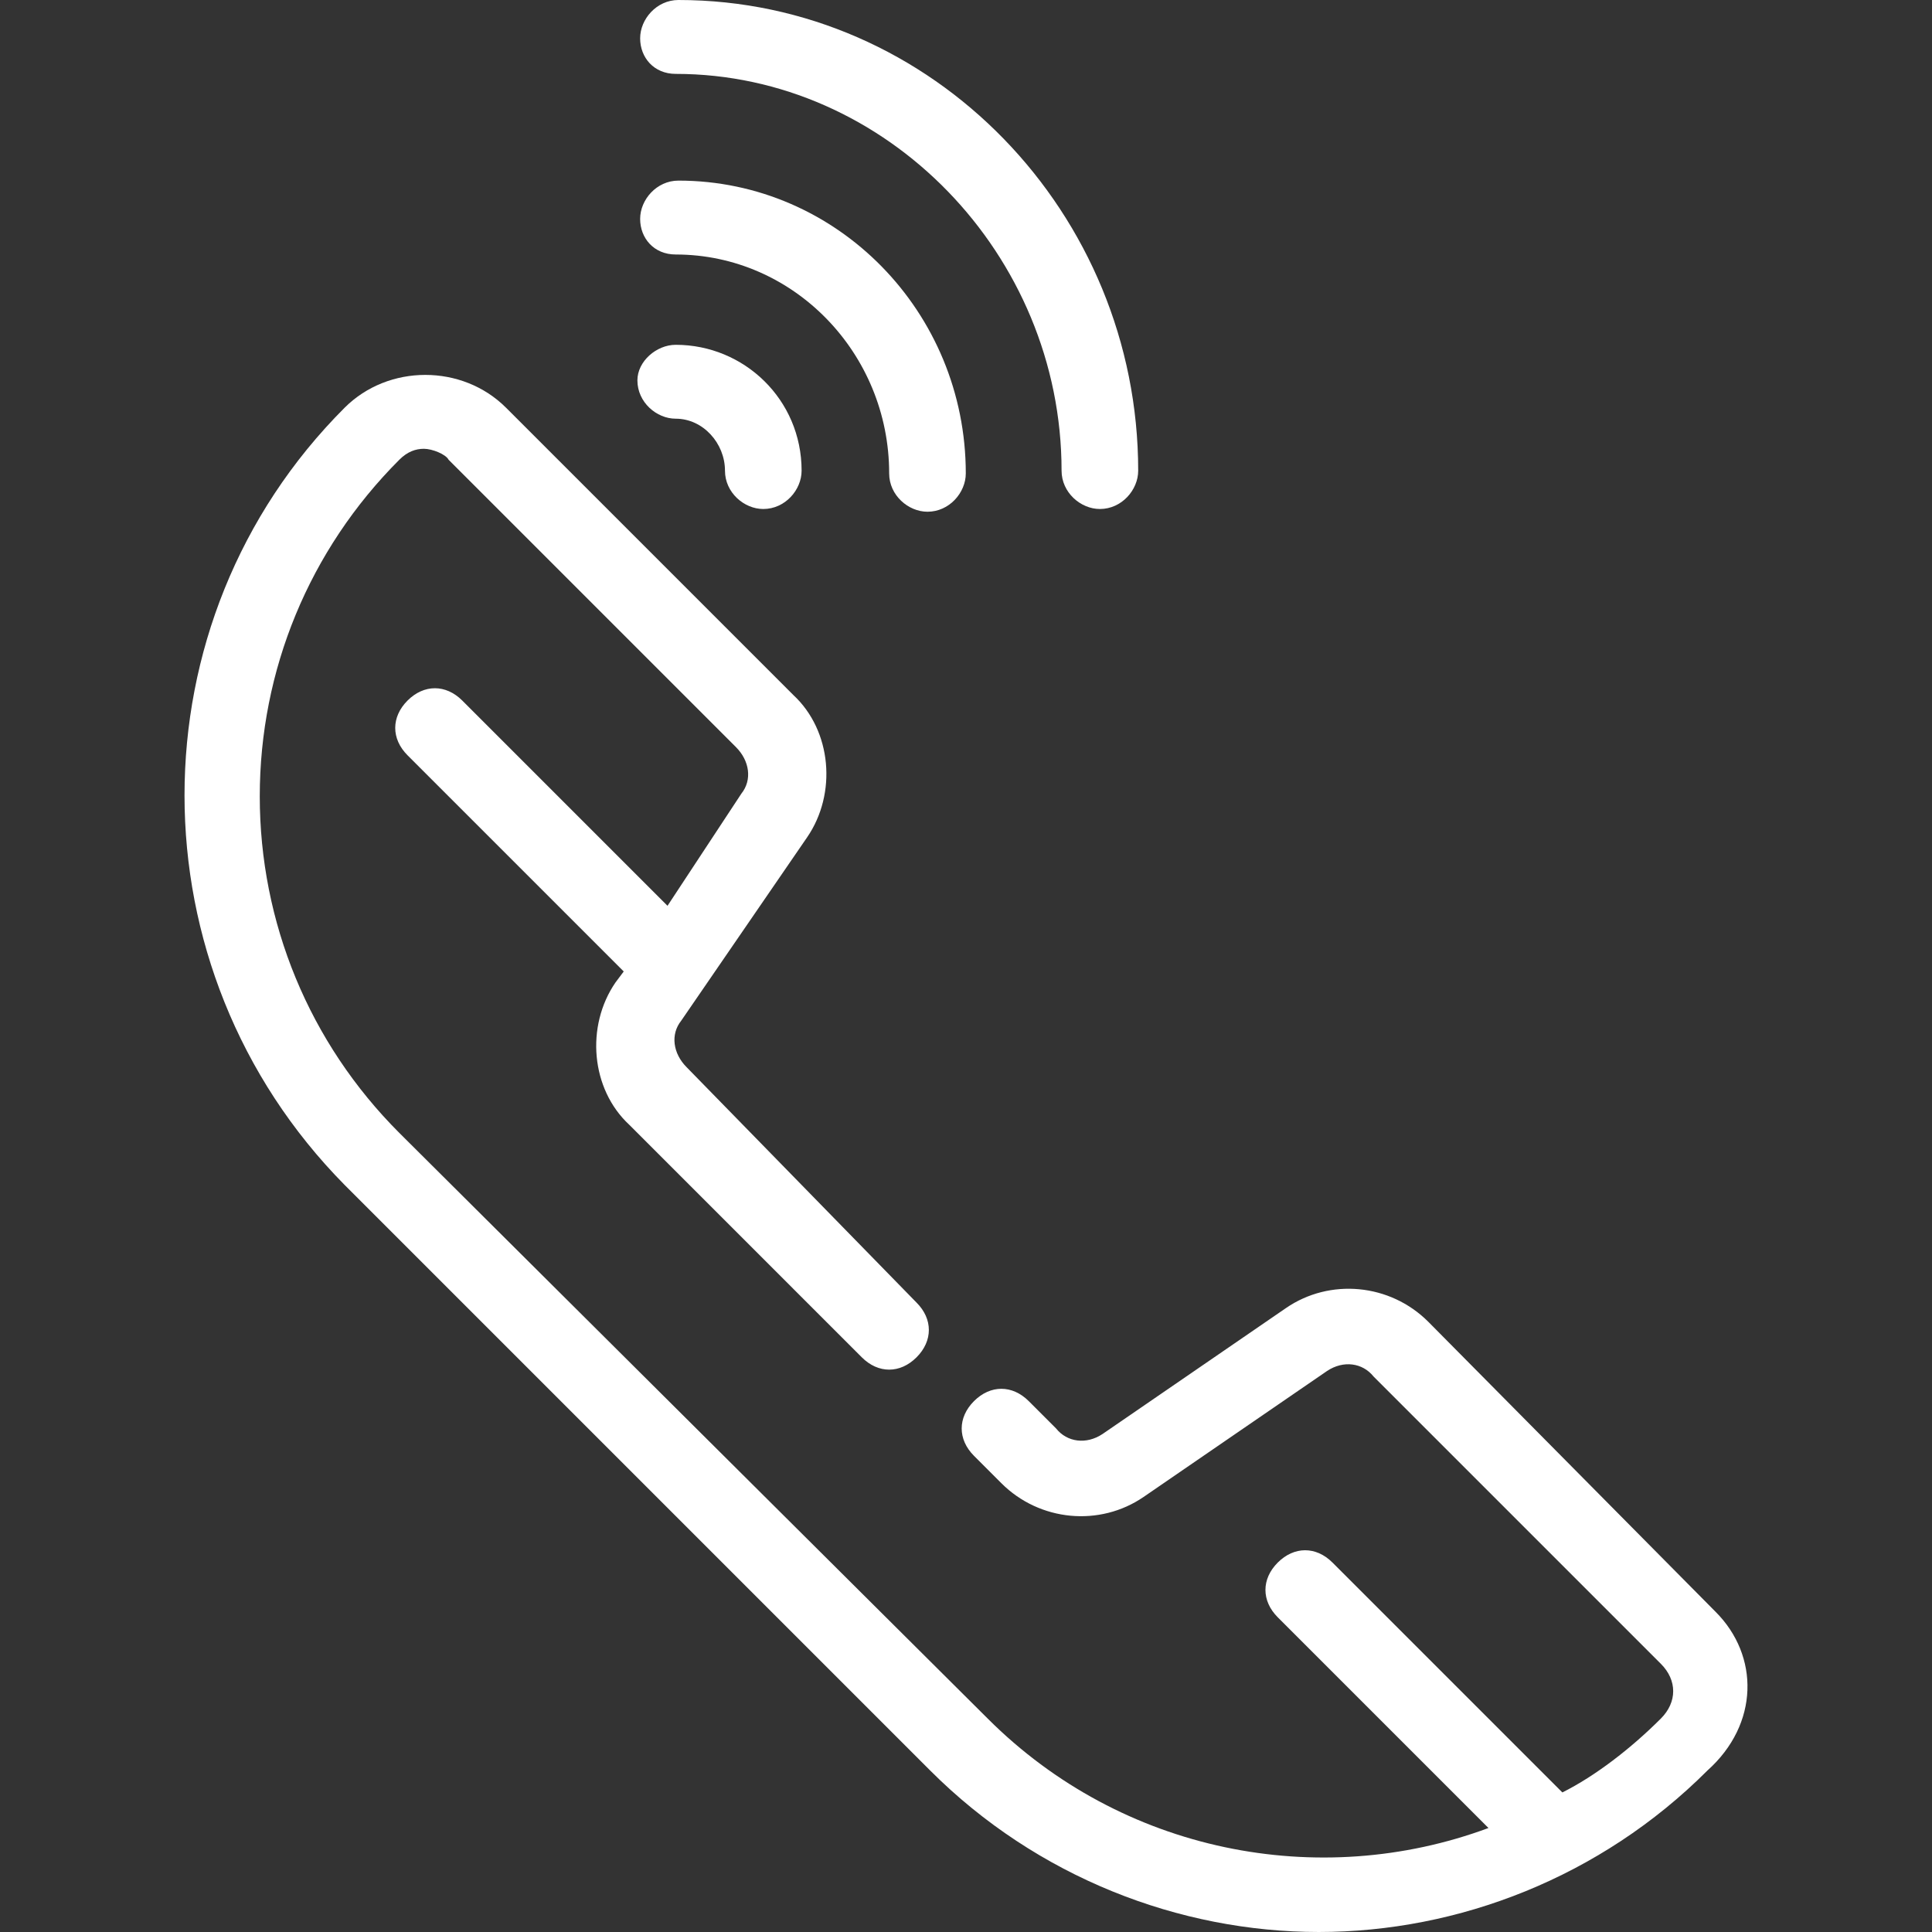
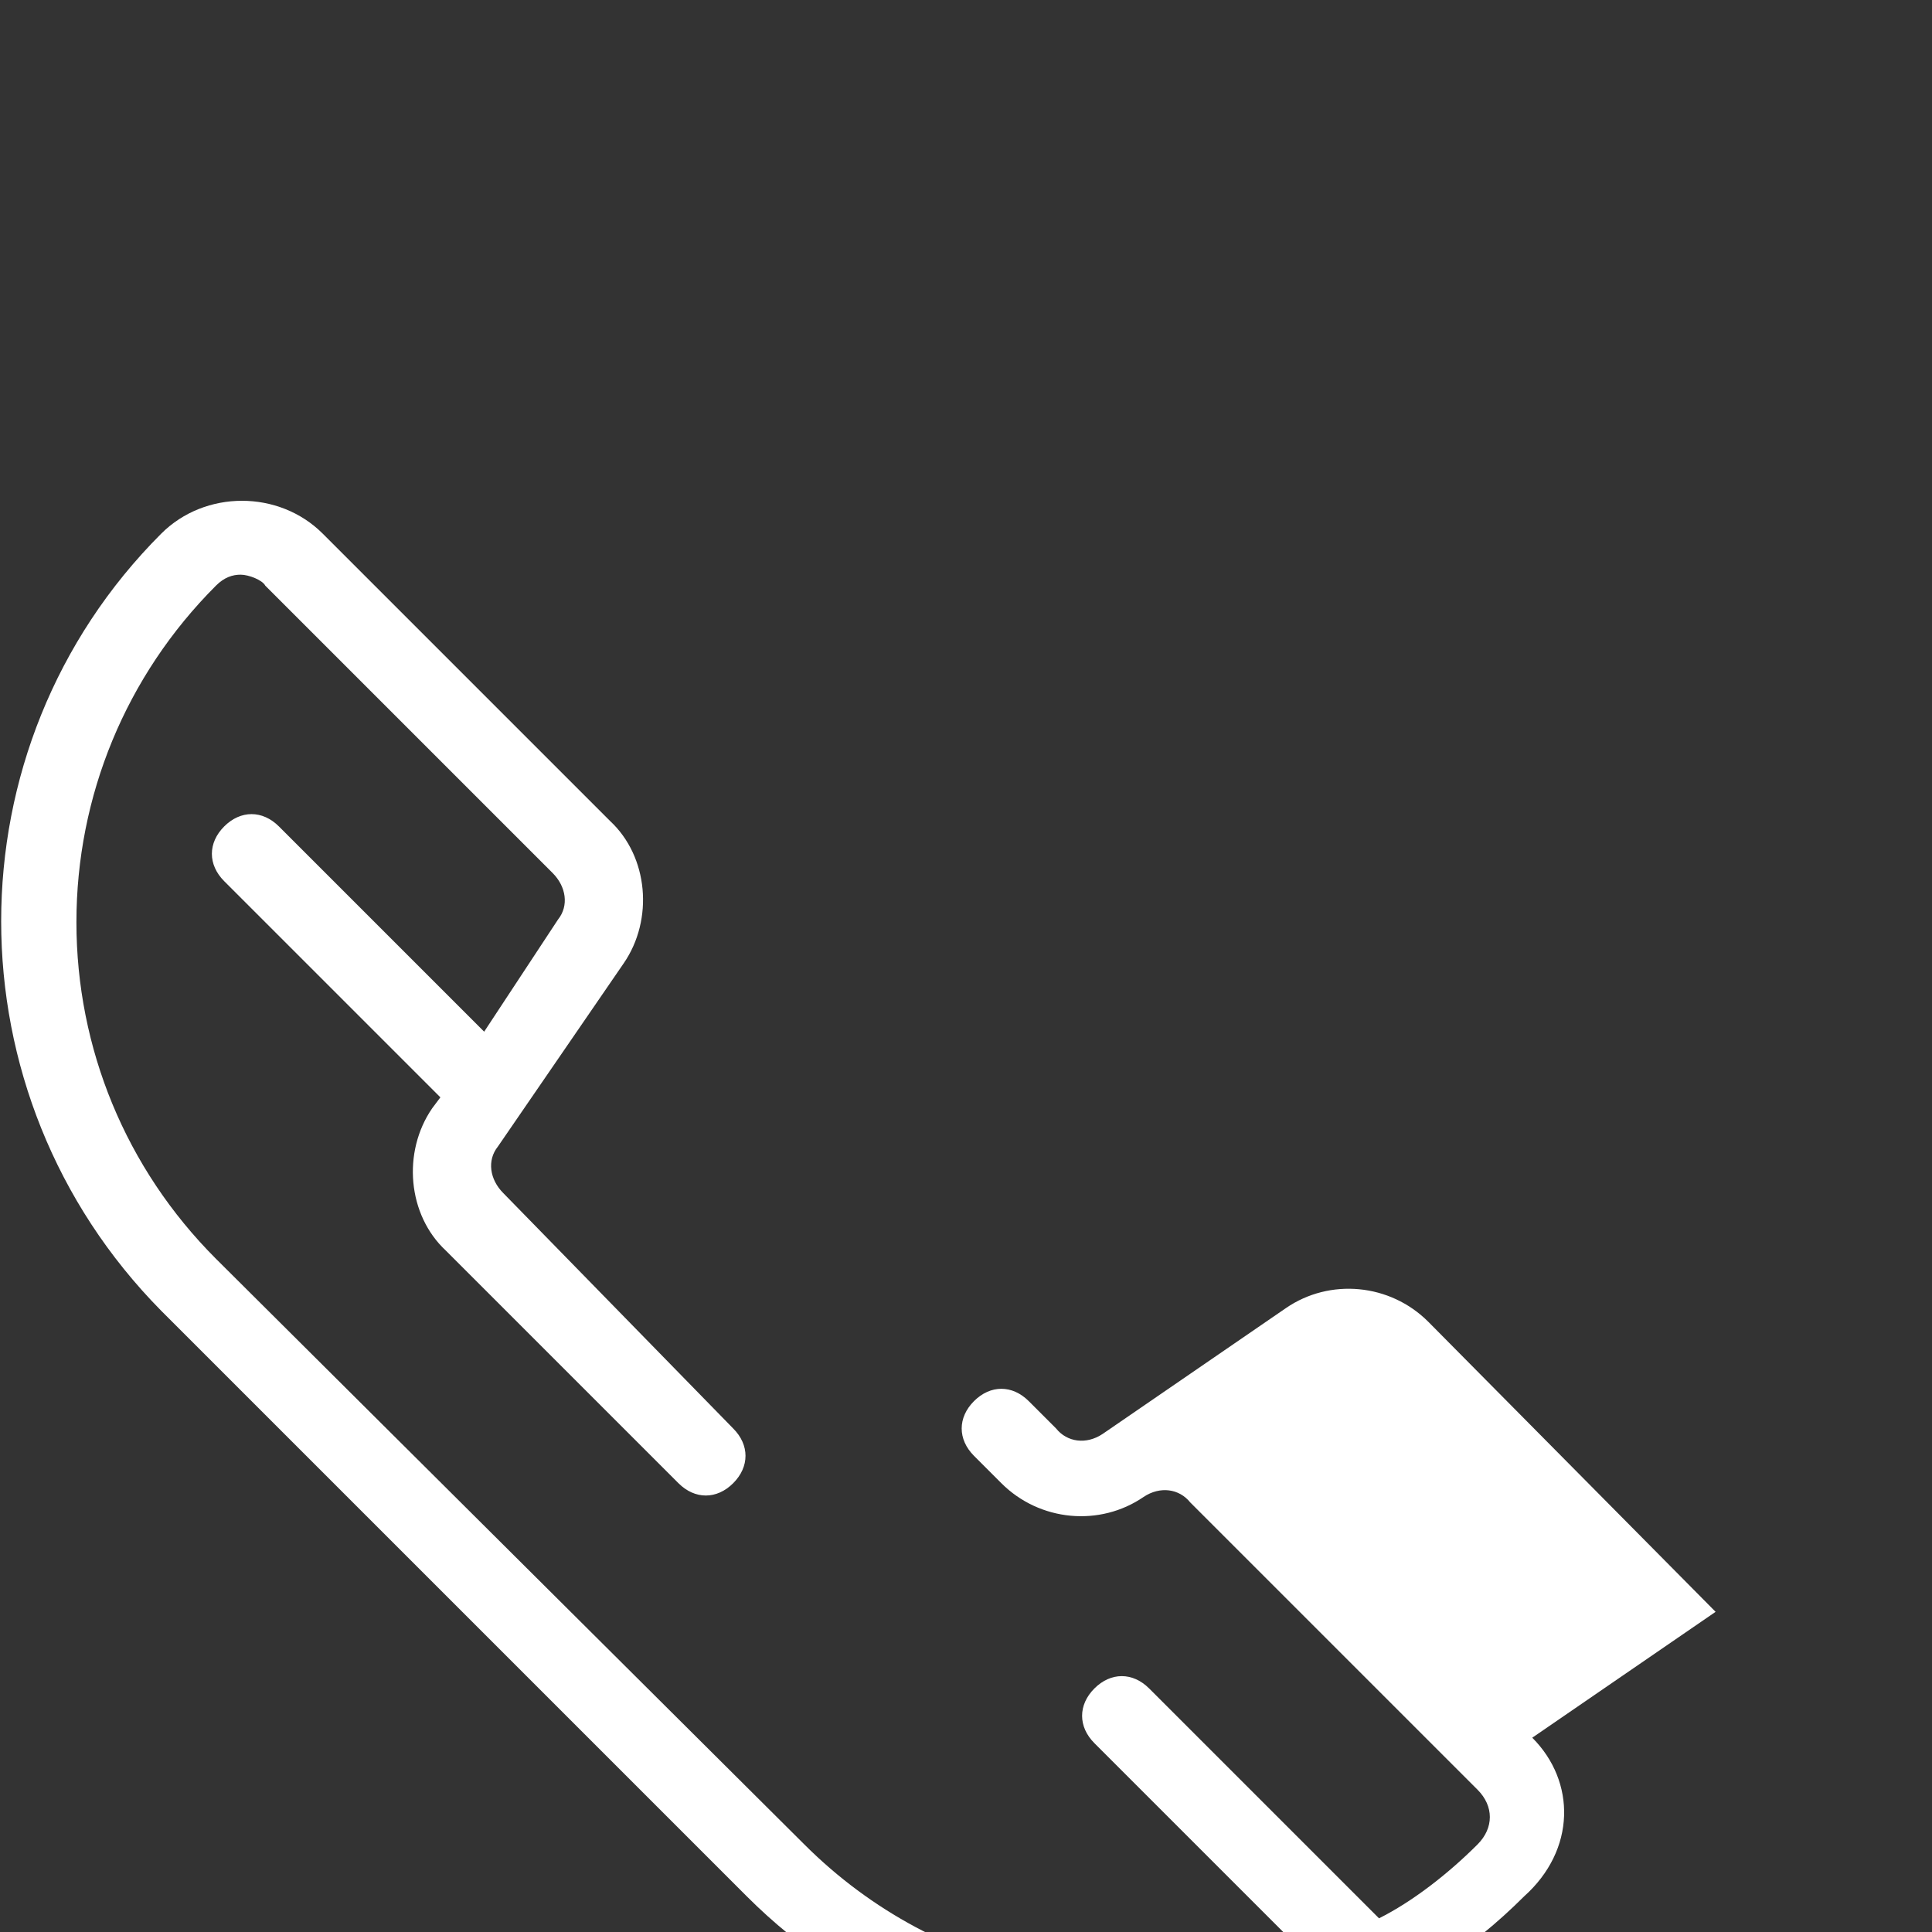
<svg xmlns="http://www.w3.org/2000/svg" version="1.1" width="1024" height="1024" viewBox="0 0 1024 1024">
  <rect x="0" y="0" width="1024" height="1024" fill="#333333" stroke="none" />
  <title />
  <g id="icomoon-ignore">
</g>
-   <path fill="#fff" d="M358.144 39.161c111.683 0 204.51 95.728 204.51 210.312 0 11.603 10.153 20.306 20.306 20.306 11.603 0 20.306-10.153 20.306-20.306 0-136.34-108.782-249.473-243.671-249.473-11.603 0-20.306 10.153-20.306 20.306s7.252 18.856 18.856 18.856z" />
-   <path fill="#fff" d="M358.144 134.89c62.368 0 113.133 52.215 113.133 116.034 0 11.603 10.153 20.306 20.306 20.306 11.603 0 20.306-10.153 20.306-20.306 0-85.575-68.17-155.195-152.295-155.195-11.603 0-20.306 10.153-20.306 20.306s7.252 18.856 18.856 18.856z" />
-   <path fill="#fff" d="M337.838 201.609c0 11.603 10.153 20.306 20.306 20.306 14.504 0 26.108 13.054 26.108 27.558 0 11.603 10.153 20.306 20.306 20.306 11.603 0 20.306-10.153 20.306-20.306 0-37.711-30.459-66.72-66.72-66.72-10.153 0-20.306 8.703-20.306 18.856z" />
-   <path fill="#fff" d="M909.306 854.301l-152.295-153.745c-20.306-20.306-52.215-23.207-75.422-7.252l-97.178 66.72c-8.703 5.802-18.856 4.351-24.657-2.901l-14.504-14.504c-8.703-8.703-20.306-8.703-29.008 0s-8.703 20.306 0 29.008l14.504 14.504c20.306 20.306 52.215 23.207 75.422 7.252l97.178-66.72c8.703-5.802 18.856-4.351 24.657 2.901l152.295 152.295c8.703 8.703 8.703 20.306 0 29.008-15.955 15.955-34.81 30.459-52.215 39.161l-121.836-121.836c-8.703-8.703-20.306-8.703-29.008 0s-8.703 20.306 0 29.008l111.683 111.683c-89.926 33.36-194.357 13.054-265.428-58.017l-311.841-310.391c-47.864-47.864-73.972-111.683-73.972-178.402s26.108-130.538 73.972-178.402c4.351-4.351 8.703-5.802 13.054-5.802s11.603 2.901 13.054 5.802l152.295 152.295c7.252 7.252 8.703 17.405 2.901 24.657l-39.161 59.467-108.782-108.782c-8.703-8.703-20.306-8.703-29.008 0s-8.703 20.306 0 29.008l114.584 114.584-4.351 5.802c-15.955 23.207-13.054 56.567 7.252 75.422l123.286 123.286c8.703 8.703 20.306 8.703 29.008 0s8.703-20.306 0-29.008l-121.836-124.737c-7.252-7.252-8.703-17.405-2.901-24.657l66.72-97.178c15.955-23.207 13.054-56.567-7.252-75.422l-152.295-152.295c-23.207-23.207-62.368-23.207-85.575 0-113.133 113.133-113.133 297.337 0 411.921l310.391 310.391c56.567 56.567 131.989 85.575 205.96 85.575s149.394-29.008 205.96-85.575c27.558-24.657 27.558-60.918 4.351-84.125z" />
+   <path fill="#fff" d="M909.306 854.301l-152.295-153.745c-20.306-20.306-52.215-23.207-75.422-7.252l-97.178 66.72c-8.703 5.802-18.856 4.351-24.657-2.901l-14.504-14.504c-8.703-8.703-20.306-8.703-29.008 0s-8.703 20.306 0 29.008l14.504 14.504c20.306 20.306 52.215 23.207 75.422 7.252c8.703-5.802 18.856-4.351 24.657 2.901l152.295 152.295c8.703 8.703 8.703 20.306 0 29.008-15.955 15.955-34.81 30.459-52.215 39.161l-121.836-121.836c-8.703-8.703-20.306-8.703-29.008 0s-8.703 20.306 0 29.008l111.683 111.683c-89.926 33.36-194.357 13.054-265.428-58.017l-311.841-310.391c-47.864-47.864-73.972-111.683-73.972-178.402s26.108-130.538 73.972-178.402c4.351-4.351 8.703-5.802 13.054-5.802s11.603 2.901 13.054 5.802l152.295 152.295c7.252 7.252 8.703 17.405 2.901 24.657l-39.161 59.467-108.782-108.782c-8.703-8.703-20.306-8.703-29.008 0s-8.703 20.306 0 29.008l114.584 114.584-4.351 5.802c-15.955 23.207-13.054 56.567 7.252 75.422l123.286 123.286c8.703 8.703 20.306 8.703 29.008 0s8.703-20.306 0-29.008l-121.836-124.737c-7.252-7.252-8.703-17.405-2.901-24.657l66.72-97.178c15.955-23.207 13.054-56.567-7.252-75.422l-152.295-152.295c-23.207-23.207-62.368-23.207-85.575 0-113.133 113.133-113.133 297.337 0 411.921l310.391 310.391c56.567 56.567 131.989 85.575 205.96 85.575s149.394-29.008 205.96-85.575c27.558-24.657 27.558-60.918 4.351-84.125z" />
</svg>